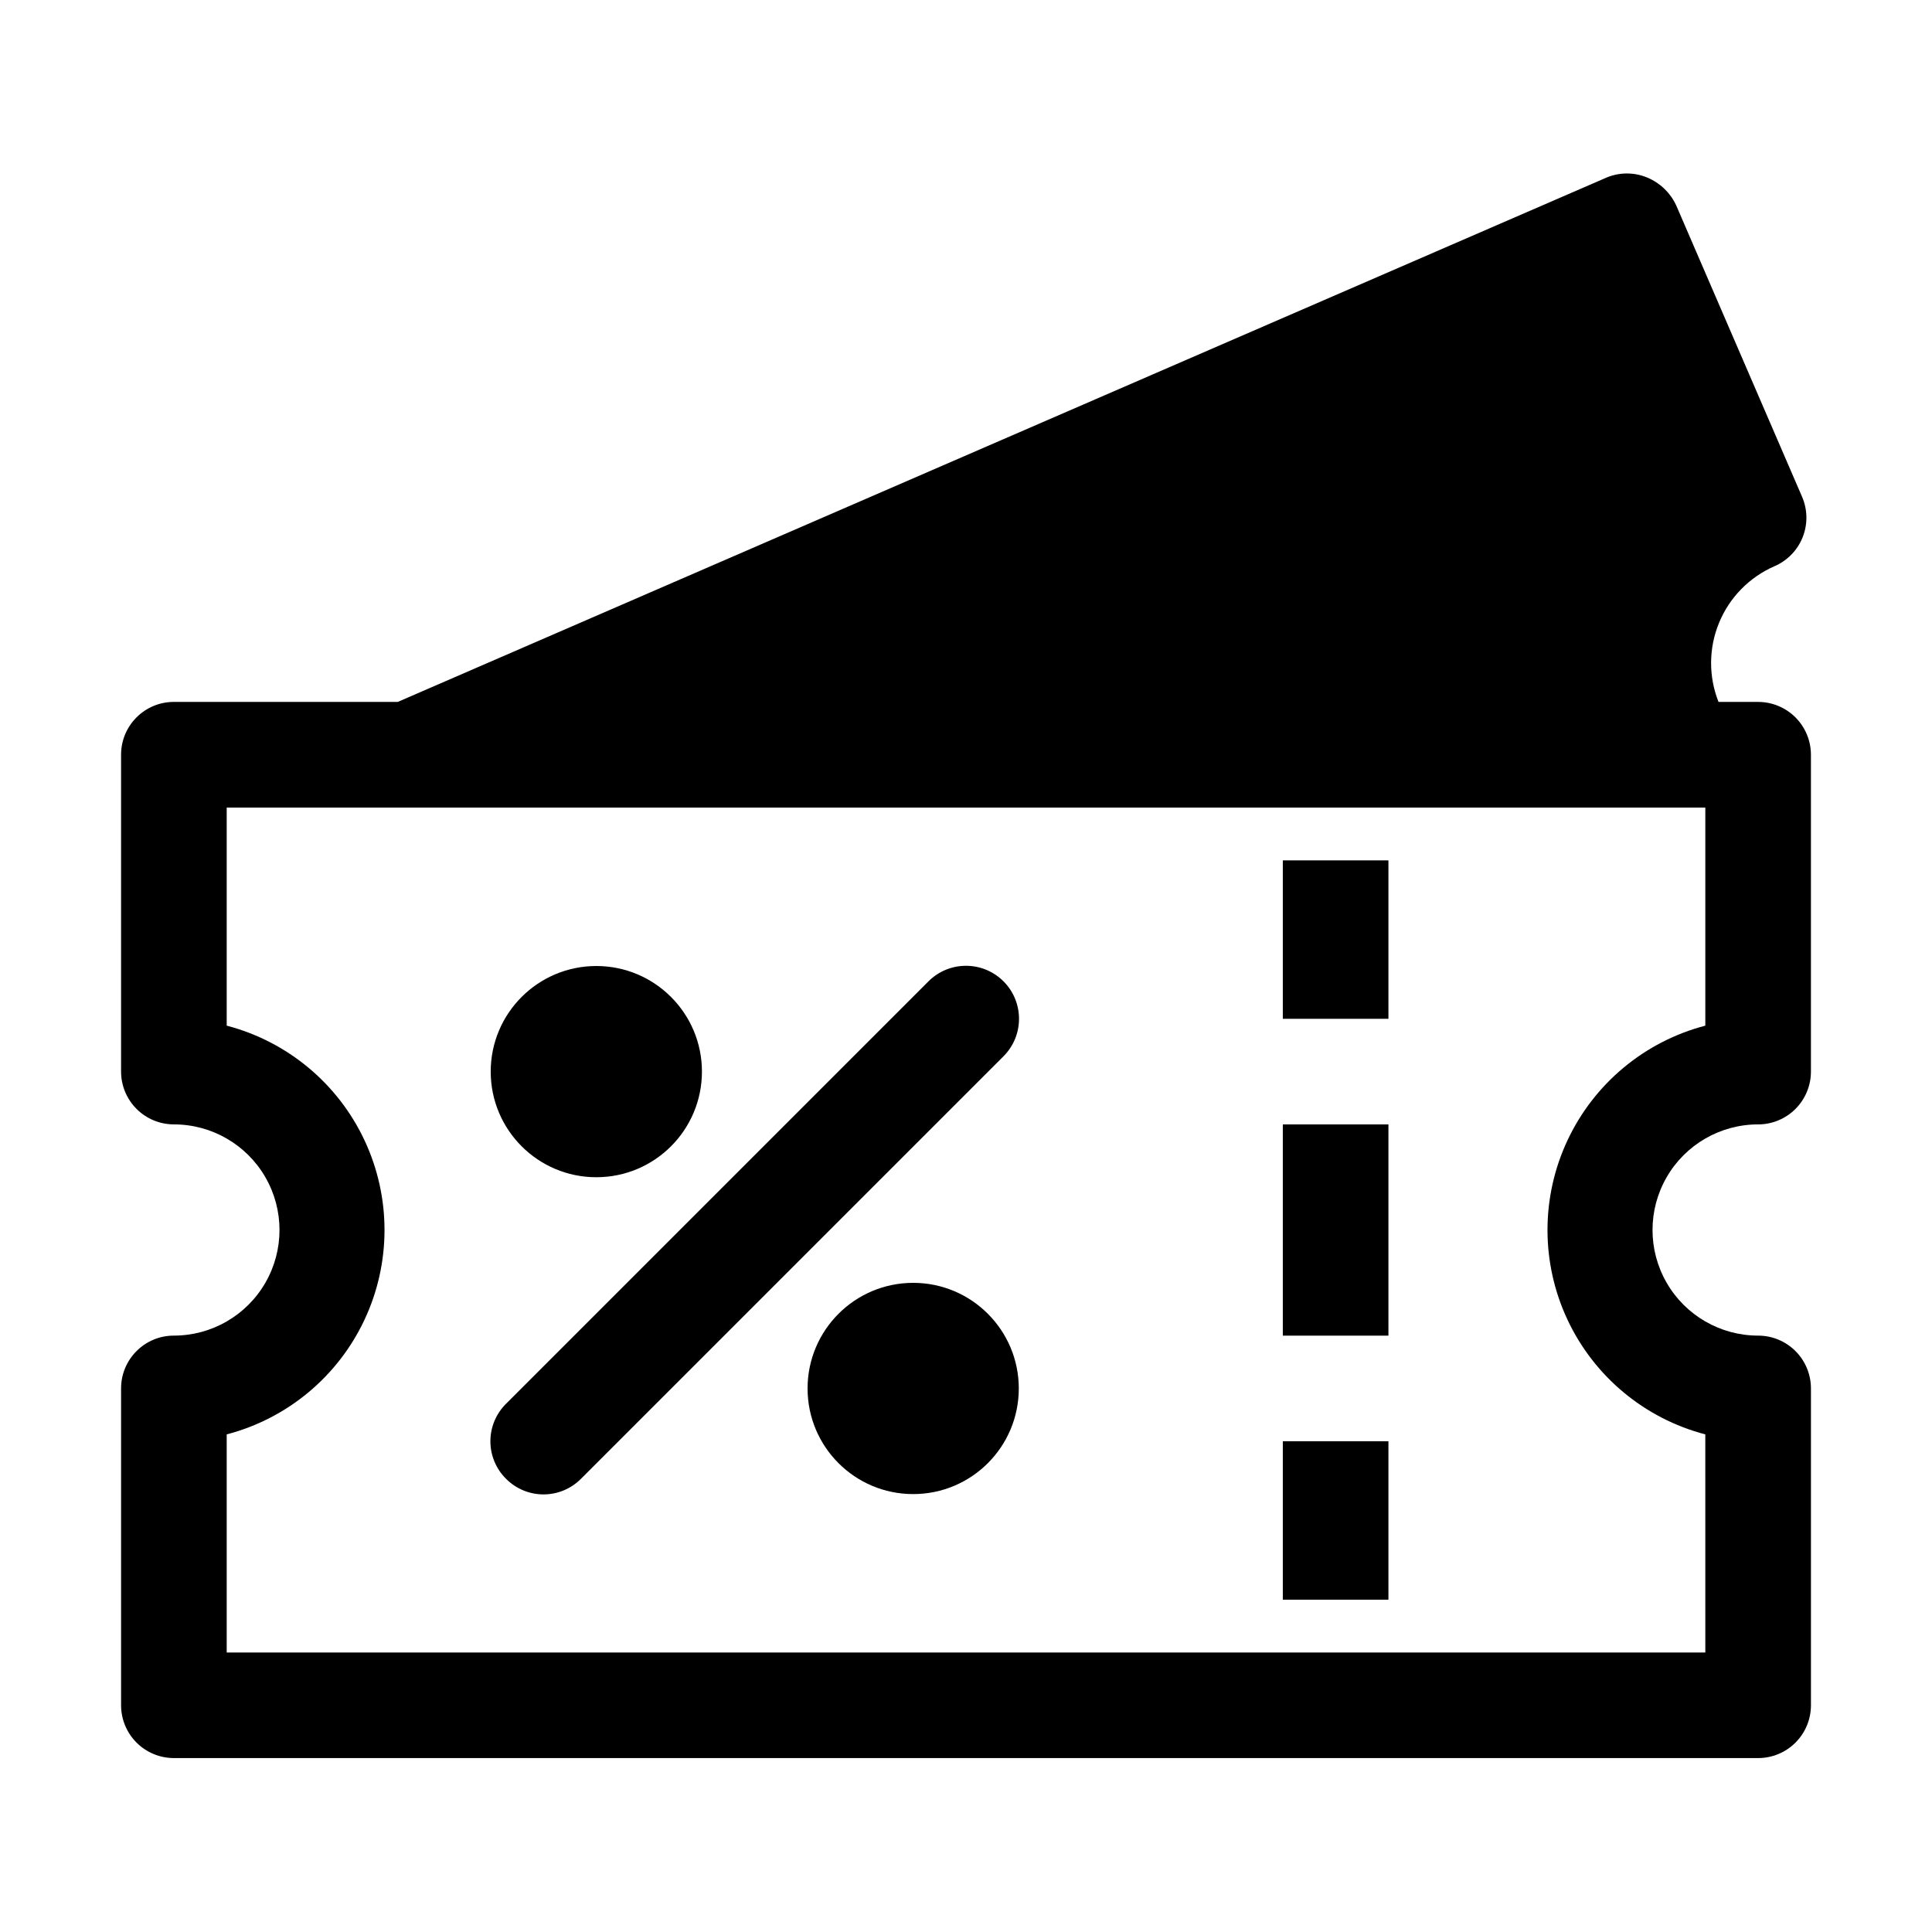
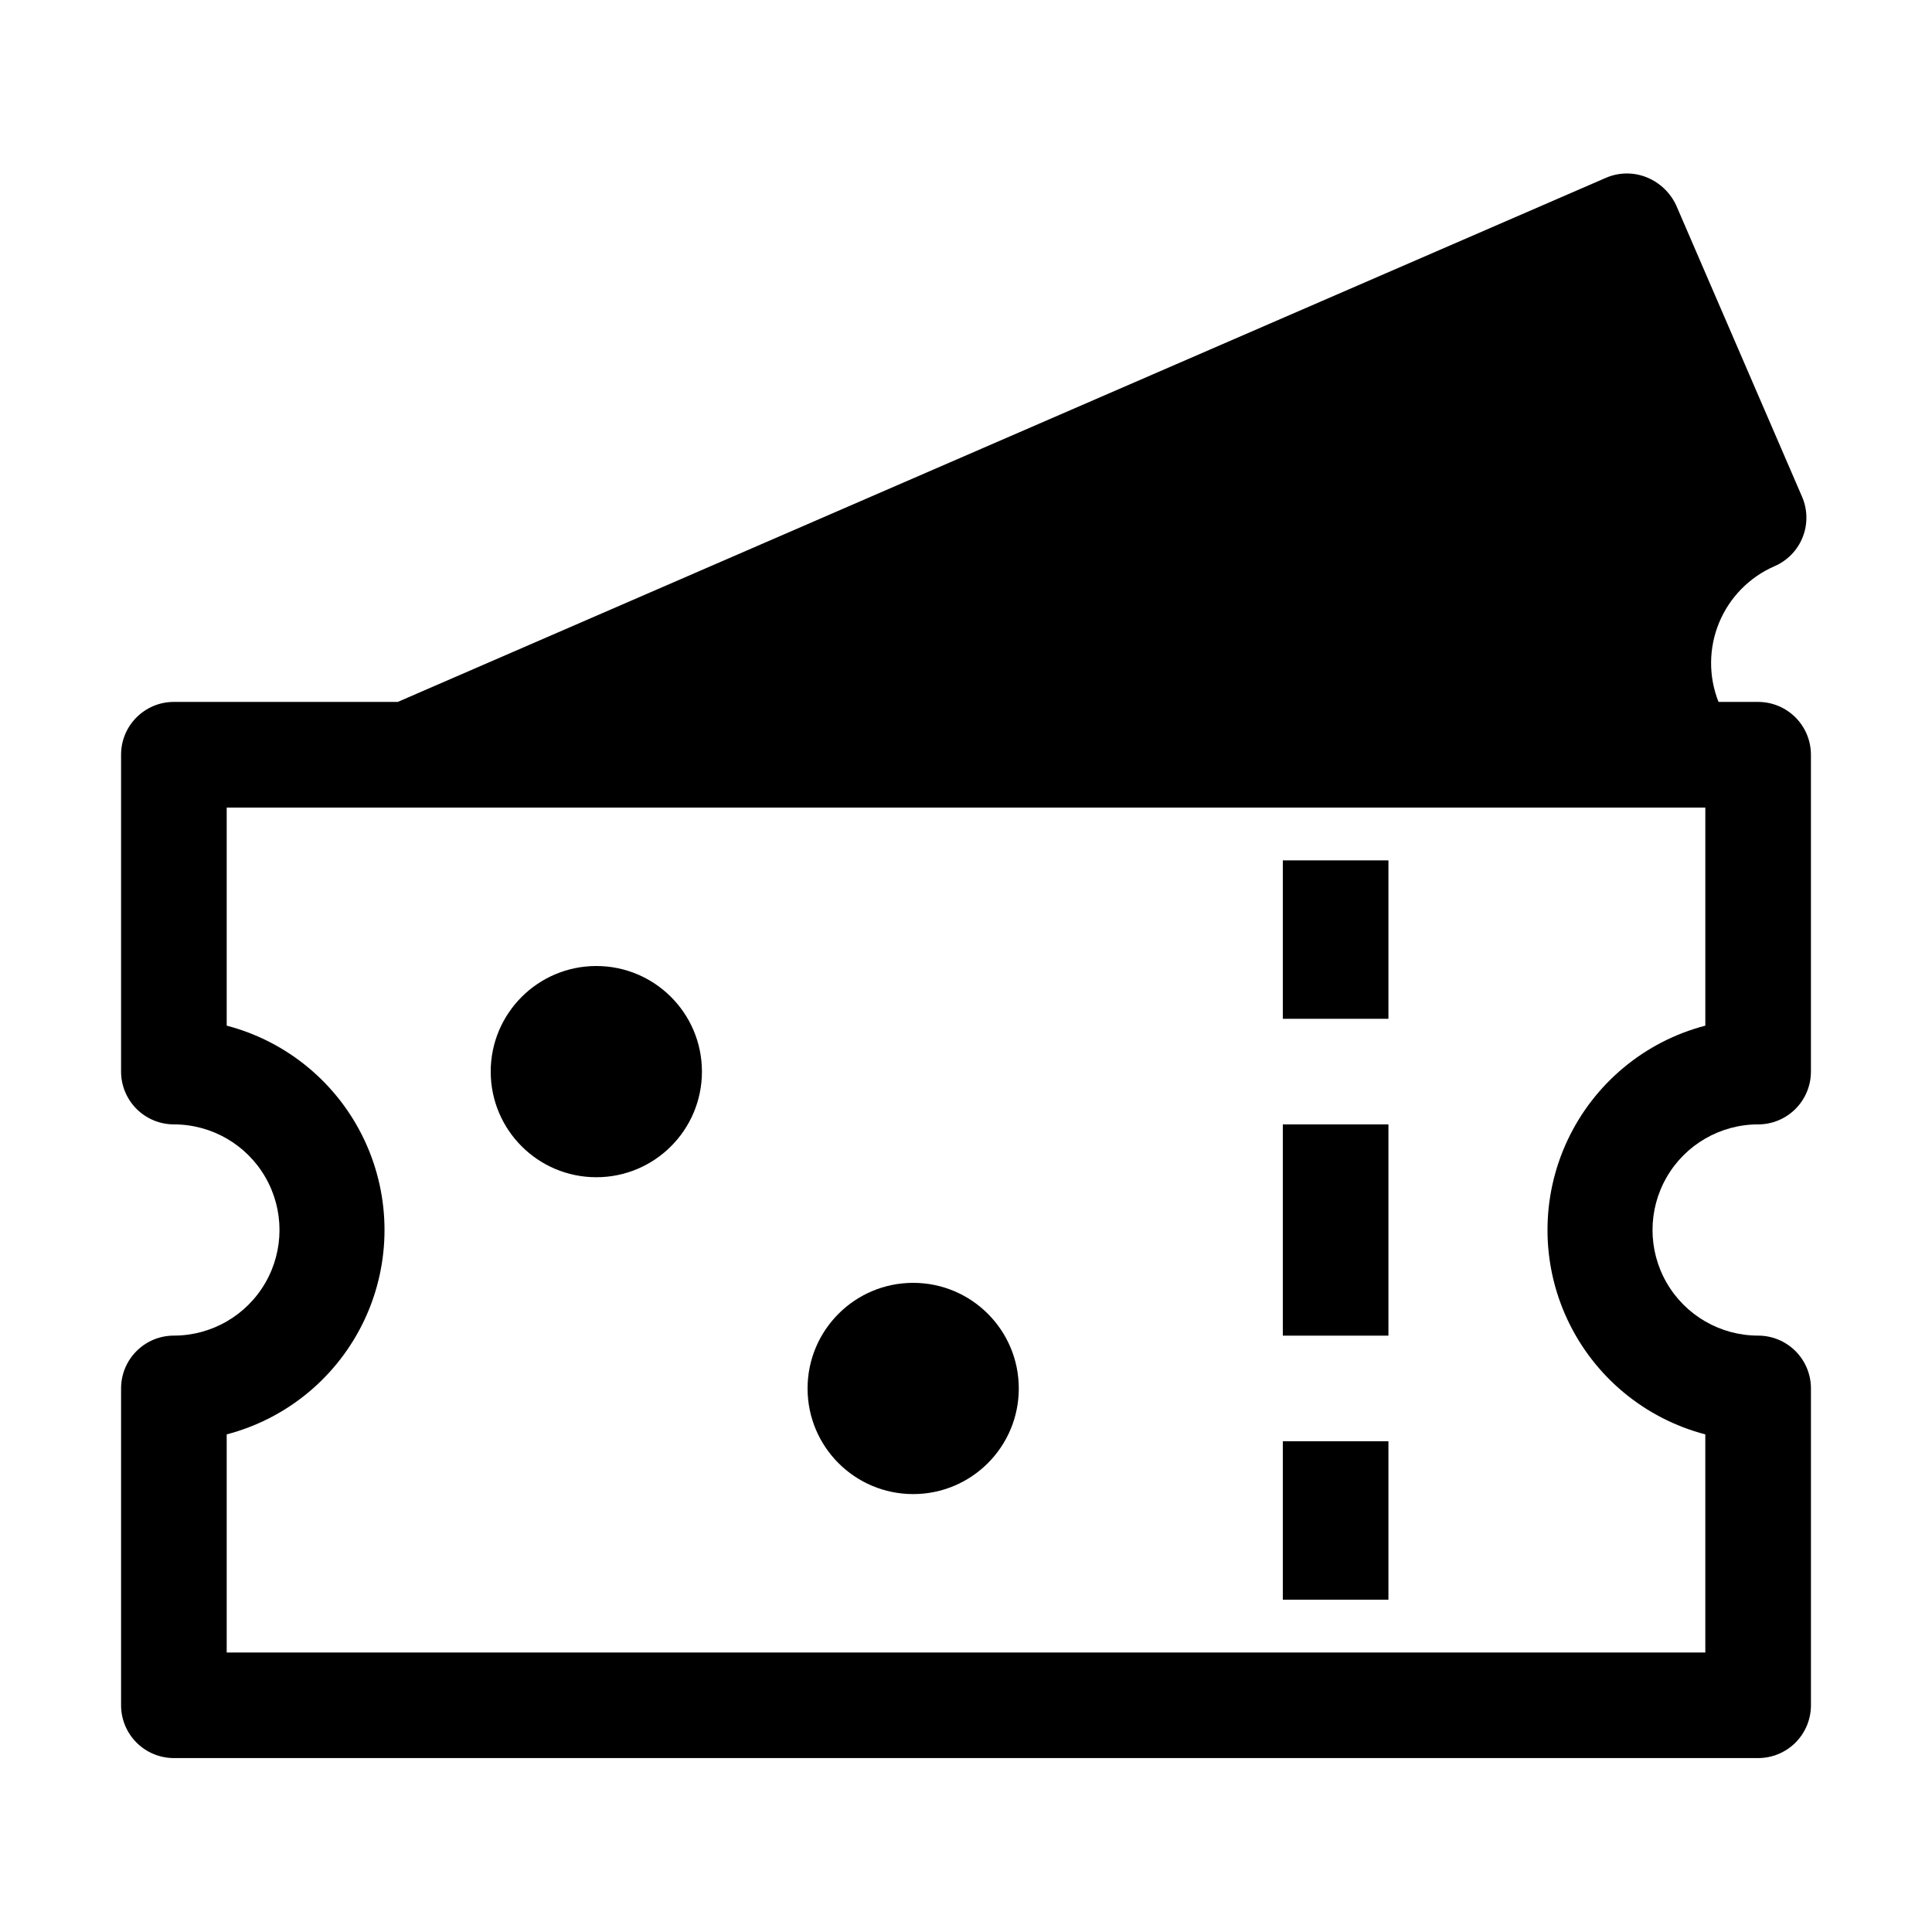
<svg xmlns="http://www.w3.org/2000/svg" fill="#000000" width="800px" height="800px" version="1.1" viewBox="144 144 512 512">
  <g>
    <path d="m609.92 441.98c3.711 0 7.273-1.477 9.898-4.102 2.621-2.625 4.098-6.184 4.098-9.895v-83.969c0-3.711-1.477-7.269-4.098-9.895-2.625-2.625-6.188-4.102-9.898-4.102h-10.496c-2.672-6.746-2.621-14.27 0.148-20.98 2.766-6.711 8.035-12.082 14.688-14.984 3.422-1.477 6.117-4.254 7.481-7.723 1.367-3.469 1.293-7.336-0.203-10.75l-33.309-77.109c-1.543-3.352-4.289-6-7.695-7.418-3.449-1.438-7.328-1.438-10.777 0l-320.34 138.96h-59.336c-7.731 0-13.996 6.266-13.996 13.996v83.969c0 3.711 1.477 7.269 4.102 9.895 2.621 2.625 6.184 4.102 9.895 4.102 10 0 19.238 5.332 24.238 13.992 5 8.66 5 19.332 0 27.988-5 8.66-14.238 13.996-24.238 13.996-7.731 0-13.996 6.266-13.996 13.996v83.969c0 3.711 1.477 7.269 4.102 9.895 2.621 2.625 6.184 4.098 9.895 4.098h419.84c3.711 0 7.273-1.473 9.898-4.098 2.621-2.625 4.098-6.184 4.098-9.895v-83.969c0-3.711-1.477-7.273-4.098-9.898-2.625-2.621-6.188-4.098-9.898-4.098-10 0-19.238-5.336-24.238-13.996-5-8.656-5-19.328 0-27.988 5-8.66 14.238-13.992 24.238-13.992zm-13.996 82.148 0.004 57.797h-391.85v-57.797c16.086-4.207 29.469-15.344 36.527-30.398 7.059-15.055 7.059-32.469 0-47.523-7.059-15.055-20.441-26.195-36.527-30.398v-57.797h391.85v57.797c-16.09 4.203-29.473 15.344-36.531 30.398-7.059 15.055-7.059 32.469 0 47.523 7.059 15.055 20.441 26.191 36.531 30.398z" />
    <path d="m483.96 372.01h27.988v41.984h-27.988z" />
    <path d="m483.96 441.98h27.988v55.98h-27.988z" />
    <path d="m483.96 525.95h27.988v41.984h-27.988z" />
    <path d="m330.02 427.99c0 15.457-12.531 27.988-27.988 27.988-15.457 0-27.988-12.531-27.988-27.988s12.531-27.988 27.988-27.988c15.457 0 27.988 12.531 27.988 27.988" />
    <path d="m413.99 511.96c0 15.457-12.531 27.988-27.988 27.988-15.457 0-27.988-12.531-27.988-27.988s12.531-27.992 27.988-27.992c15.457 0 27.988 12.535 27.988 27.992" />
-     <path d="m390.06 404.06-111.96 111.96c-2.648 2.625-4.141 6.203-4.141 9.934 0 3.734 1.492 7.309 4.141 9.938 2.625 2.648 6.203 4.141 9.934 4.141 3.734 0 7.309-1.492 9.938-4.141l111.96-111.96c5.488-5.488 5.488-14.387 0-19.871-5.488-5.488-14.383-5.488-19.871 0z" />
  </g>
</svg>